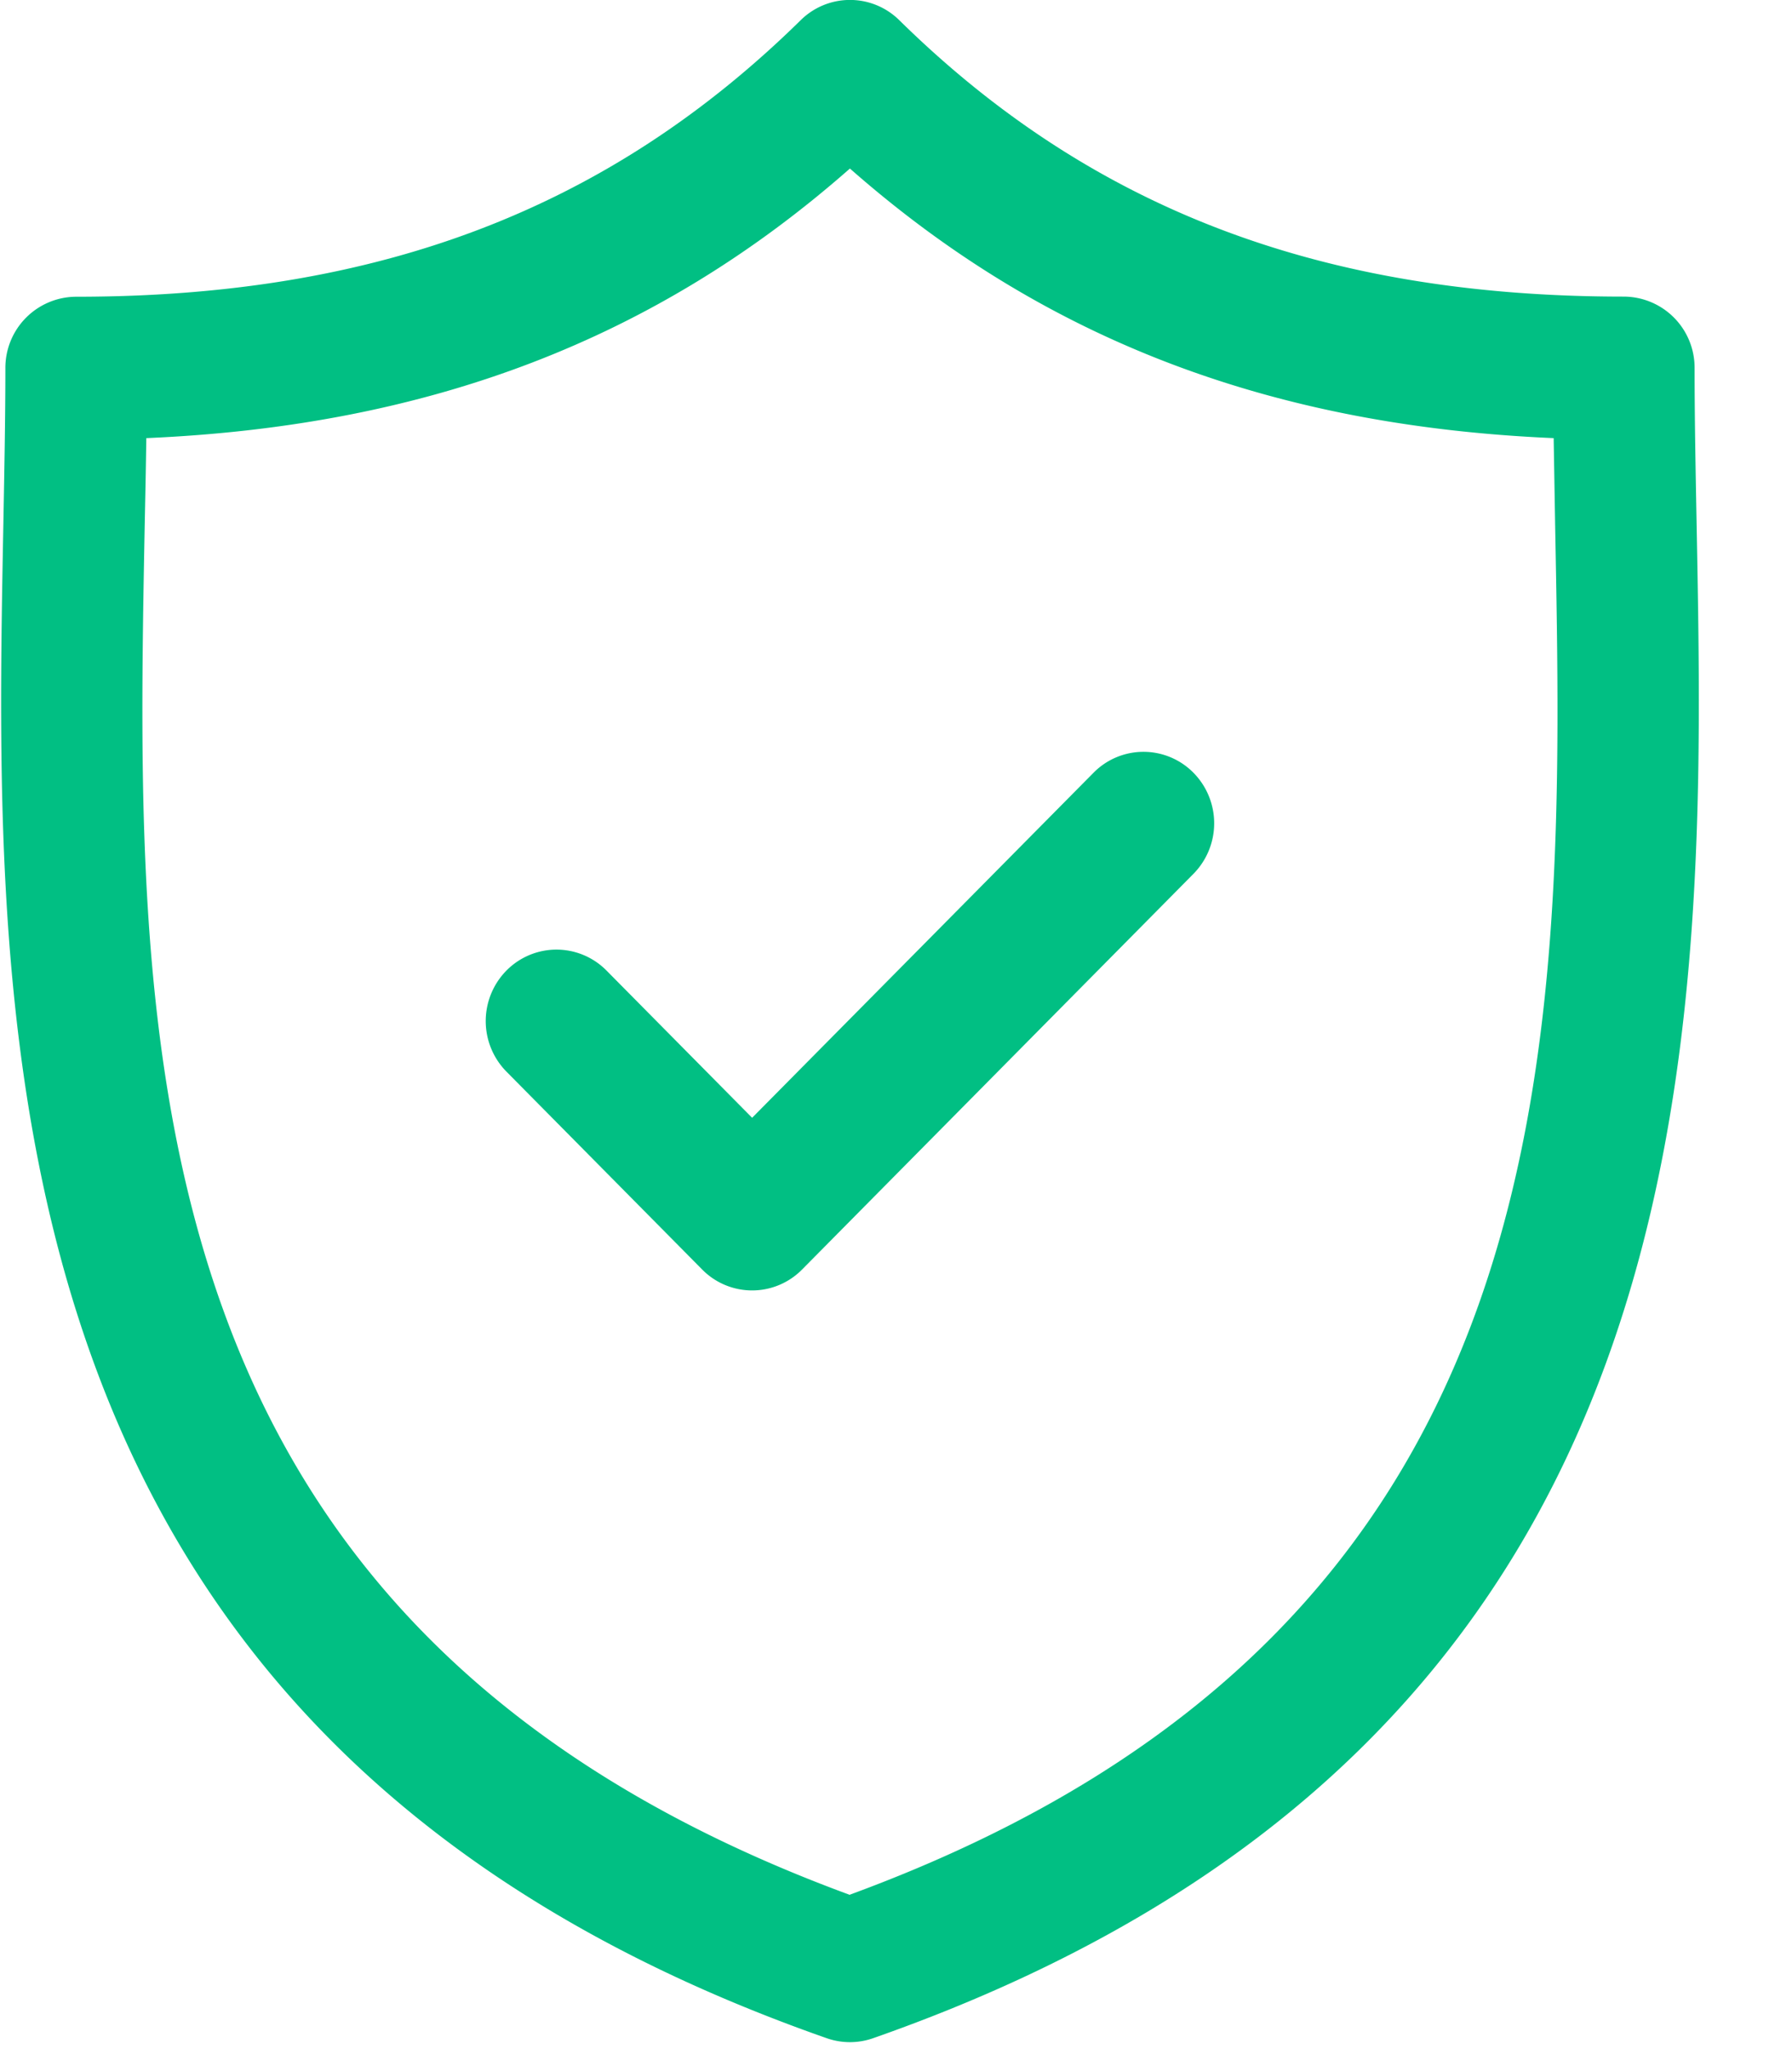
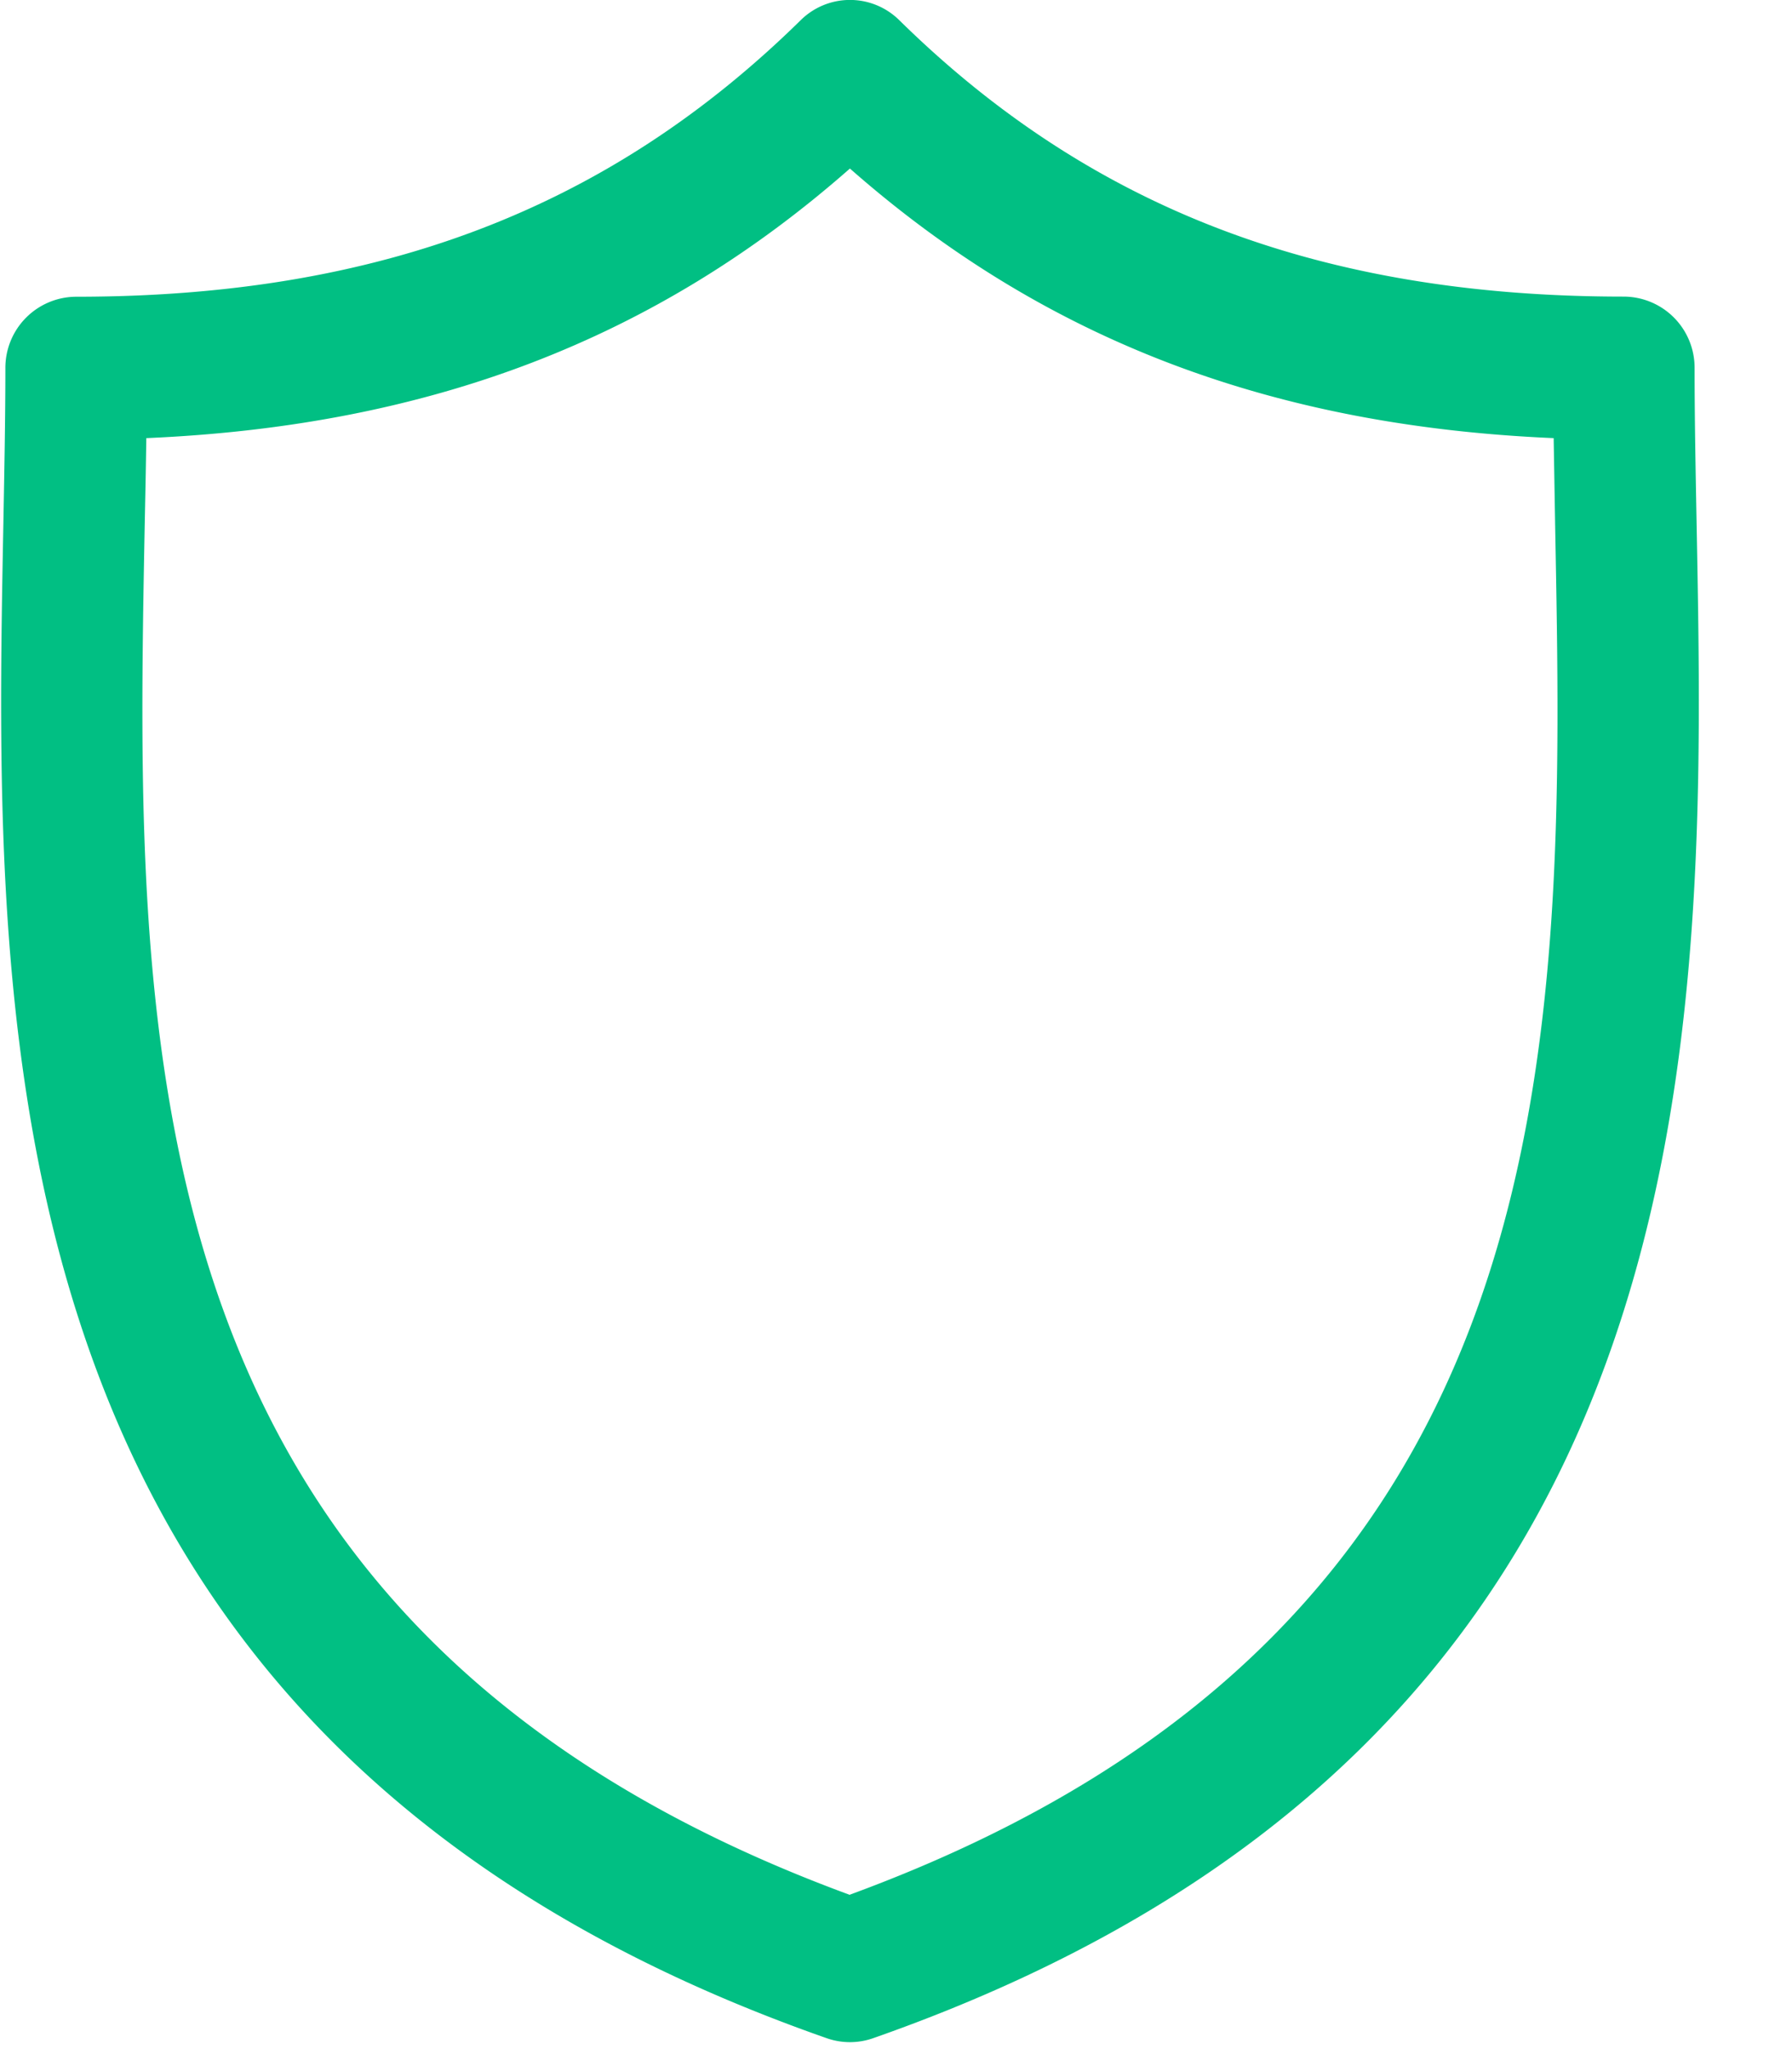
<svg xmlns="http://www.w3.org/2000/svg" width="14" height="16" viewBox="0 0 14 16" fill="none">
  <g clip-path="url(#pbkl69ymca)" fill="#01BF83">
    <path d="M13.255 4.106c-.008-.43-.016-.837-.016-1.23a.555.555 0 0 0-.553-.56c-2.362 0-4.161-.685-5.66-2.158a.548.548 0 0 0-.771 0c-1.5 1.473-3.298 2.159-5.66 2.159a.555.555 0 0 0-.553.558c0 .394-.008.8-.016 1.231-.076 4.006-.18 9.493 6.433 11.809a.548.548 0 0 0 .362 0c6.613-2.316 6.51-7.803 6.434-11.81zM6.64 14.796C.969 12.713 1.055 8.154 1.13 4.126c.005-.241.01-.476.013-.705 2.213-.095 3.982-.772 5.497-2.105 1.515 1.333 3.285 2.01 5.498 2.105l.012.705c.076 4.028.162 8.587-5.51 10.668z" />
-     <path d="M8.543 6.034 5.876 8.728l-1.138-1.15a.549.549 0 0 0-.781 0 .562.562 0 0 0 0 .79l1.528 1.544a.548.548 0 0 0 .782 0l3.057-3.089a.562.562 0 0 0 0-.789.548.548 0 0 0-.781 0z" />
  </g>
  <defs>
    <clipPath id="pbkl69ymca">
      <path fill="#fff" d="M0 0h13.333v16H0z" />
    </clipPath>
  </defs>
</svg>